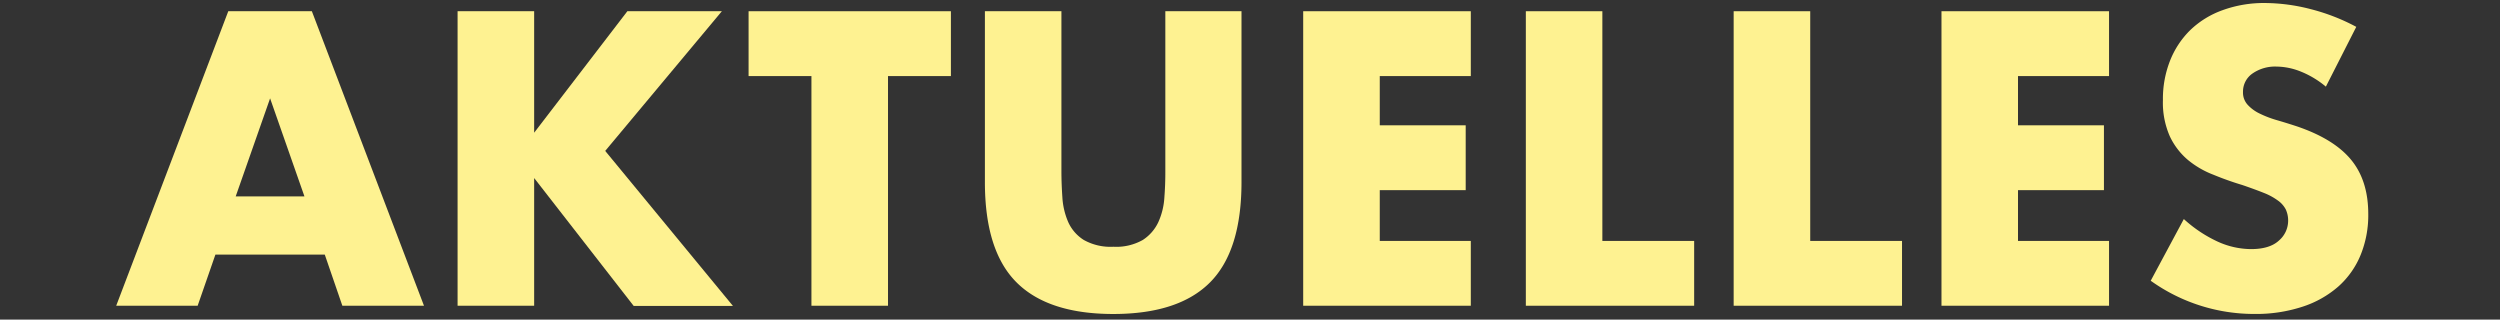
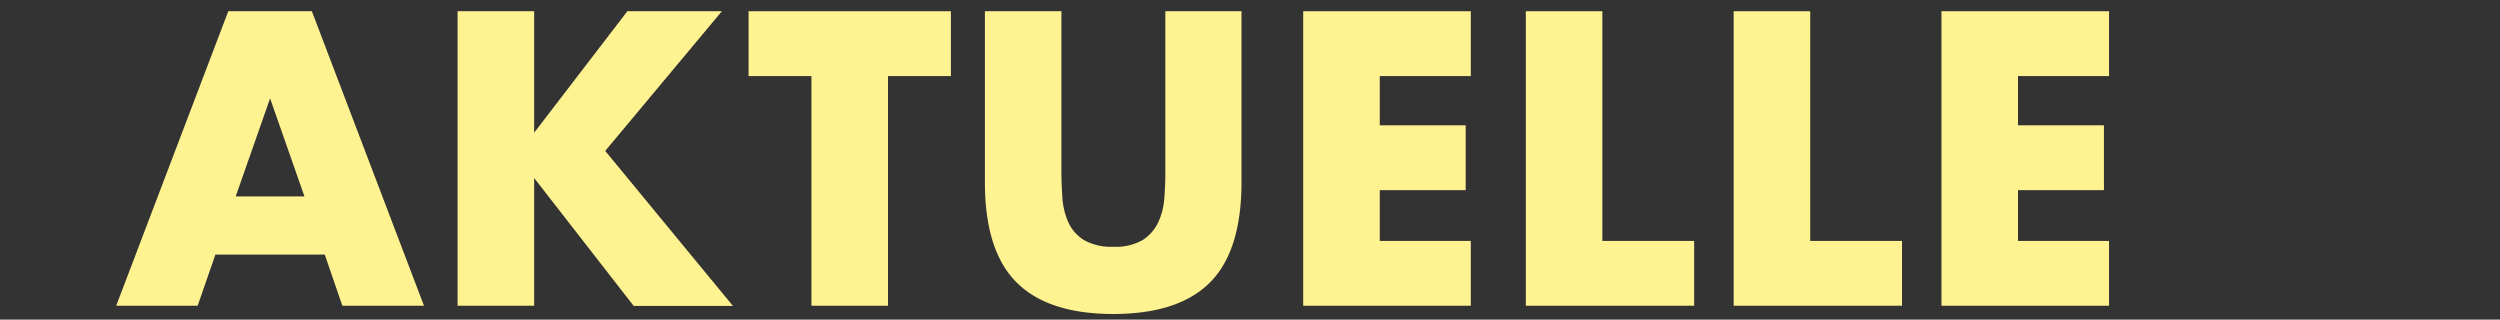
<svg xmlns="http://www.w3.org/2000/svg" viewBox="0 0 563.23 72">
  <rect x="0" y="0" width="563.23" height="72" fill="#333333" stroke="none" />
  <g fill="#fef291">
    <path d="m73.17 57.36h-24.64l-4 11.52h-18.35l25.25-66.35h18.83l25.26 66.35h-18.39zm-4.58-13.11-7.74-22.09-7.75 22.09z" />
    <path d="m120.34 29.9 21-27.37h21.29l-26.28 31.47 28.78 34.93h-22.36l-22.43-28.82v28.77h-17.25v-66.35h17.25z" />
    <path d="m200.06 17.14v51.74h-17.25v-51.74h-14.16v-14.61h45.58v14.61z" />
    <path d="m239.13 2.53v36.08c0 1.94.08 3.92.22 5.94a16.39 16.39 0 0 0 1.32 5.5 9.22 9.22 0 0 0 3.48 4 12.31 12.31 0 0 0 6.69 1.54 12.08 12.08 0 0 0 6.64-1.54 9.63 9.63 0 0 0 3.48-4 15.72 15.72 0 0 0 1.36-5.5q.23-3 .22-5.94v-36.08h17.16v38.47q0 15.49-7.08 22.61t-21.78 7.13q-14.7 0-21.83-7.13t-7.12-22.61v-38.47z" />
    <path d="m331.36 17.14h-20.51v11.09h19.36v14.61h-19.36v11.44h20.51v14.6h-37.76v-66.35h37.76z" />
    <path d="m361 2.53v51.75h20.68v14.6h-37.92v-66.35z" />
    <path d="m407.83 2.53v51.75h20.68v14.6h-37.93v-66.35z" />
    <path d="m475.15 17.14h-20.51v11.09h19.36v14.61h-19.36v11.44h20.51v14.6h-37.75v-66.35h37.75z" />
-     <path d="m524 19.52a20.93 20.93 0 0 0 -5.63-3.39 15 15 0 0 0 -5.47-1.13 8.91 8.91 0 0 0 -5.46 1.58 4.94 4.94 0 0 0 -2.11 4.14 4.08 4.08 0 0 0 1.06 2.9 8.83 8.83 0 0 0 2.77 2 23.18 23.18 0 0 0 3.84 1.46c1.44.42 2.86.86 4.27 1.32q8.44 2.82 12.36 7.53t3.92 12.28a23.72 23.72 0 0 1 -1.72 9.23 19.26 19.26 0 0 1 -5 7.09 23 23 0 0 1 -8.1 4.57 33.6 33.6 0 0 1 -10.87 1.63 40 40 0 0 1 -23.32-7.48l7.46-13.9a29.83 29.83 0 0 0 7.66 5.1 18.32 18.32 0 0 0 7.48 1.67q4.21 0 6.29-1.93a5.89 5.89 0 0 0 2.07-4.4 6 6 0 0 0 -.53-2.6 5.67 5.67 0 0 0 -1.76-2 14 14 0 0 0 -3.21-1.74c-1.32-.53-2.92-1.11-4.8-1.76q-3.34-1-6.55-2.33a20.42 20.42 0 0 1 -5.77-3.36 15.71 15.71 0 0 1 -4.05-5.32 18.79 18.79 0 0 1 -1.54-8.14 23.4 23.4 0 0 1 1.63-8.93 19.88 19.88 0 0 1 4.57-6.87 20.42 20.42 0 0 1 7.22-4.44 27.17 27.17 0 0 1 9.55-1.62 41.77 41.77 0 0 1 10.29 1.37 45.52 45.52 0 0 1 10.3 4z" />
  </g>
</svg>